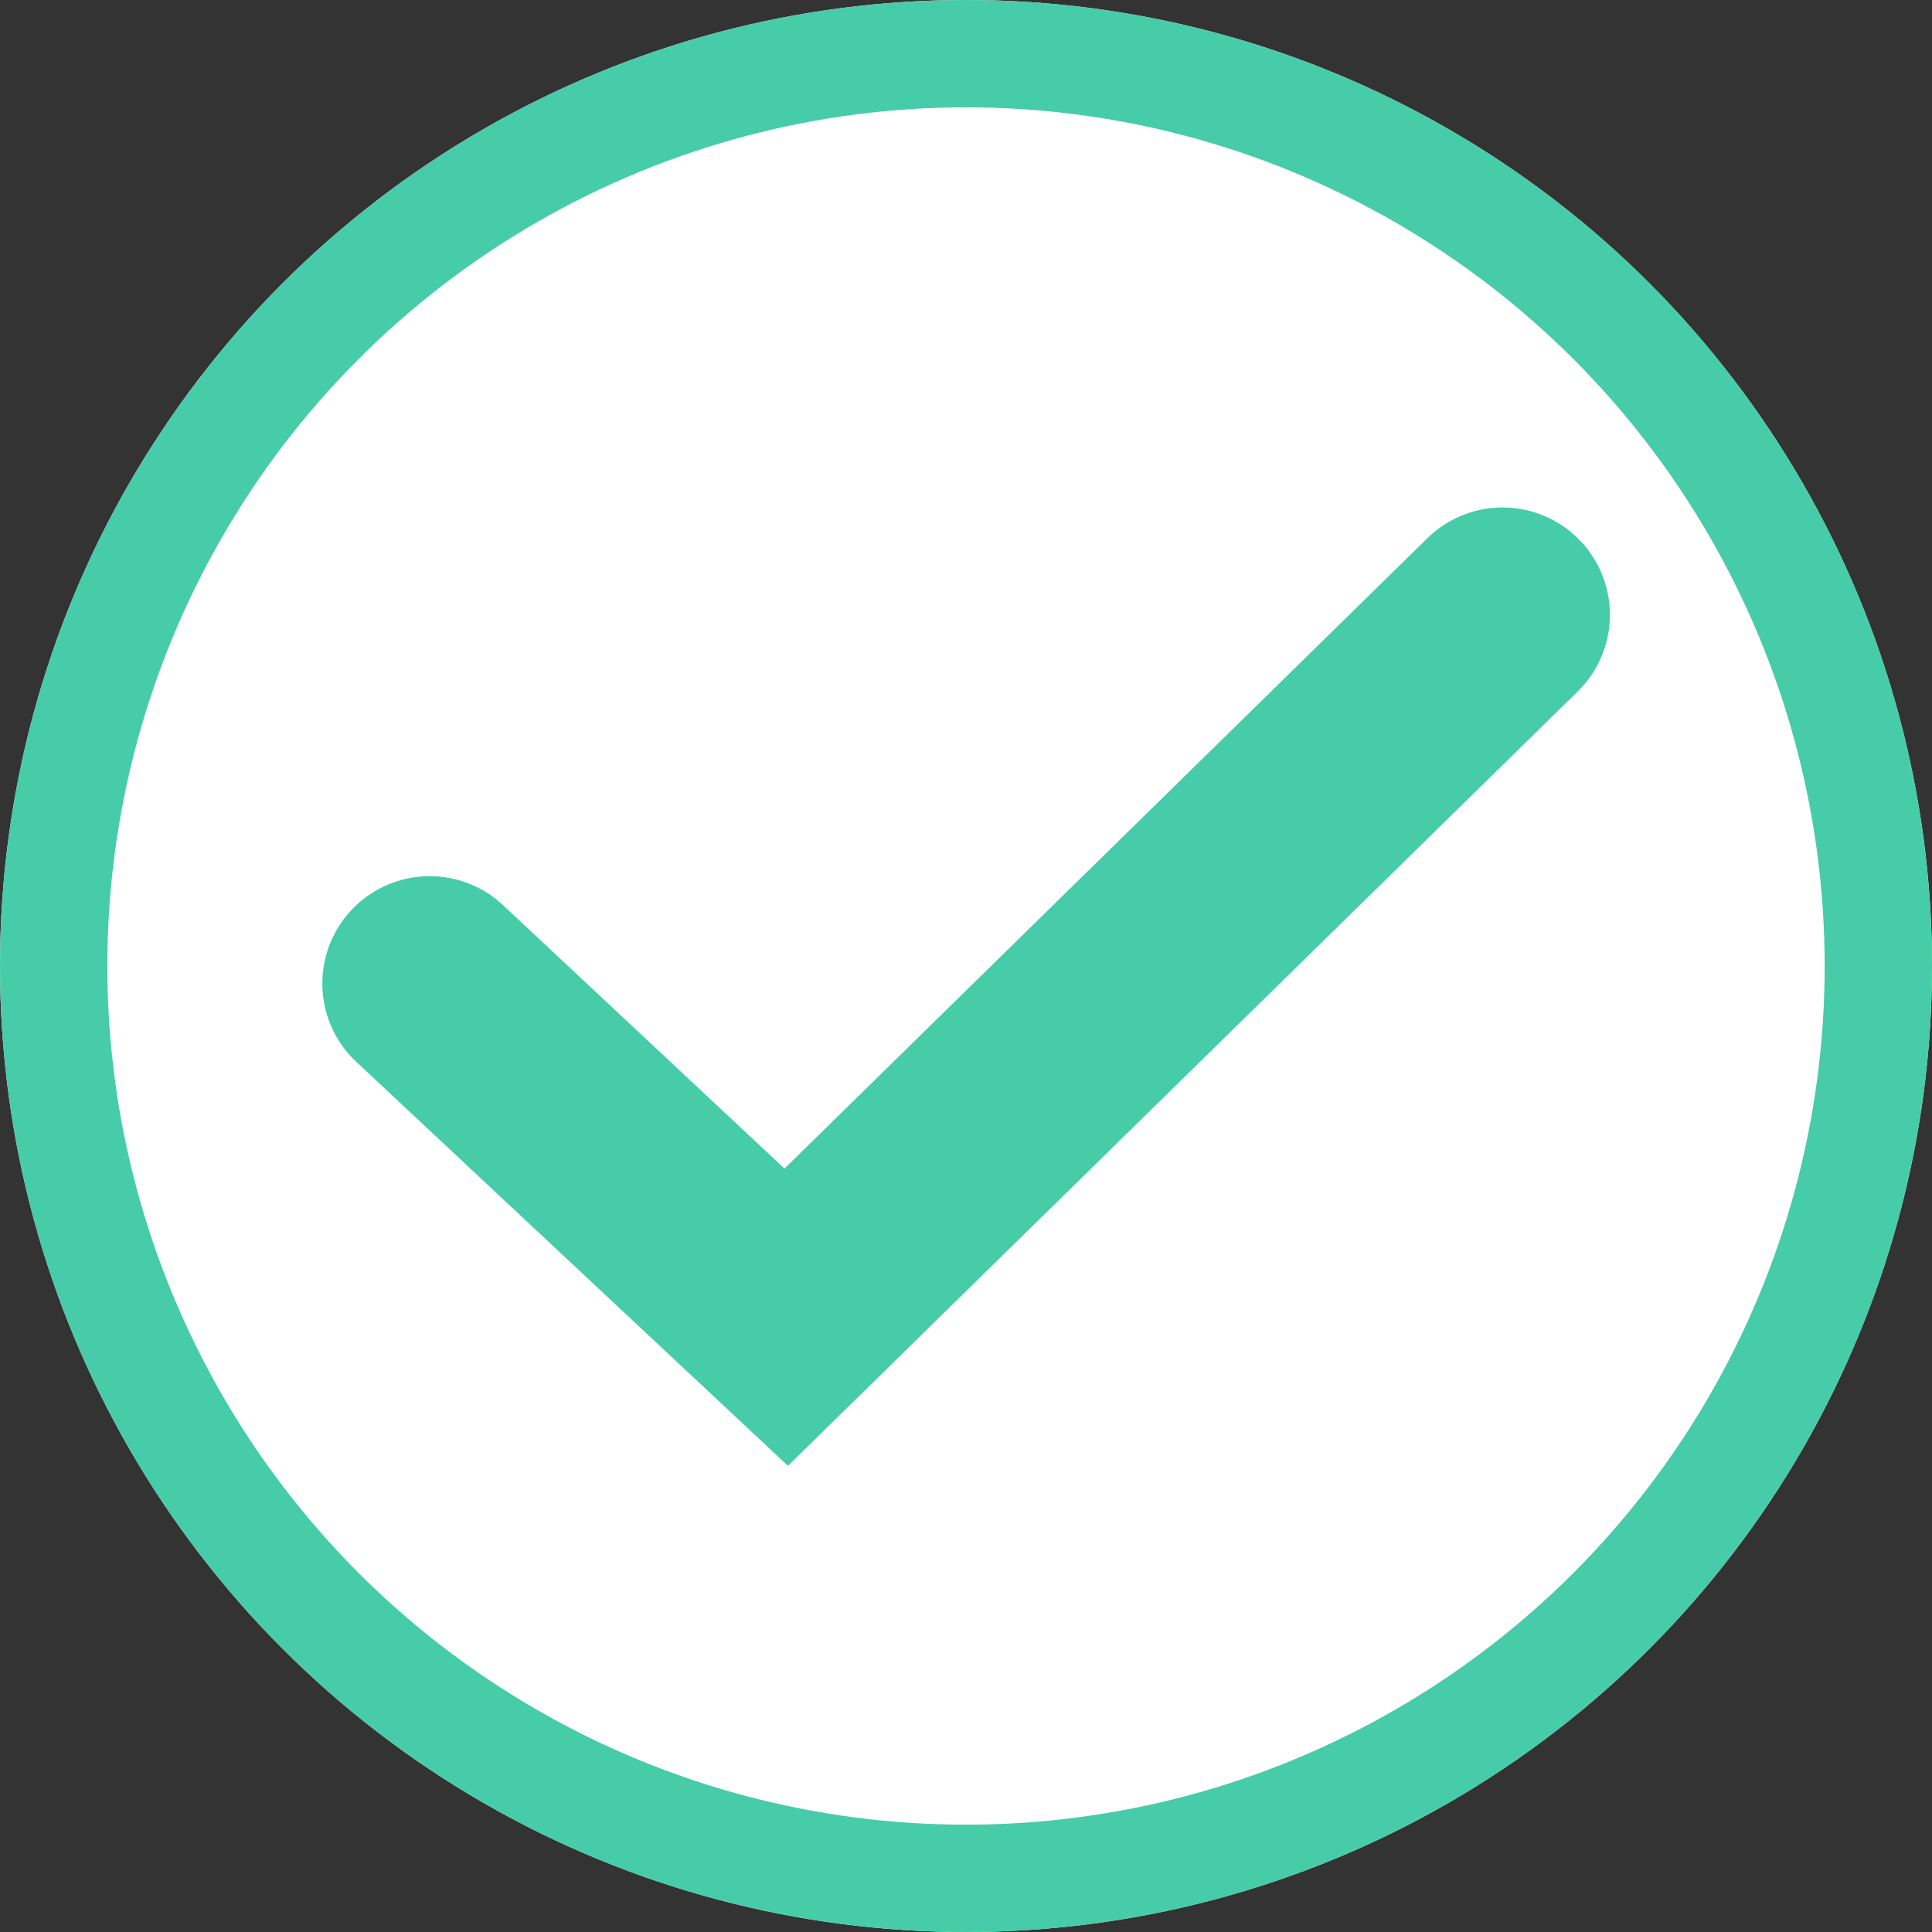
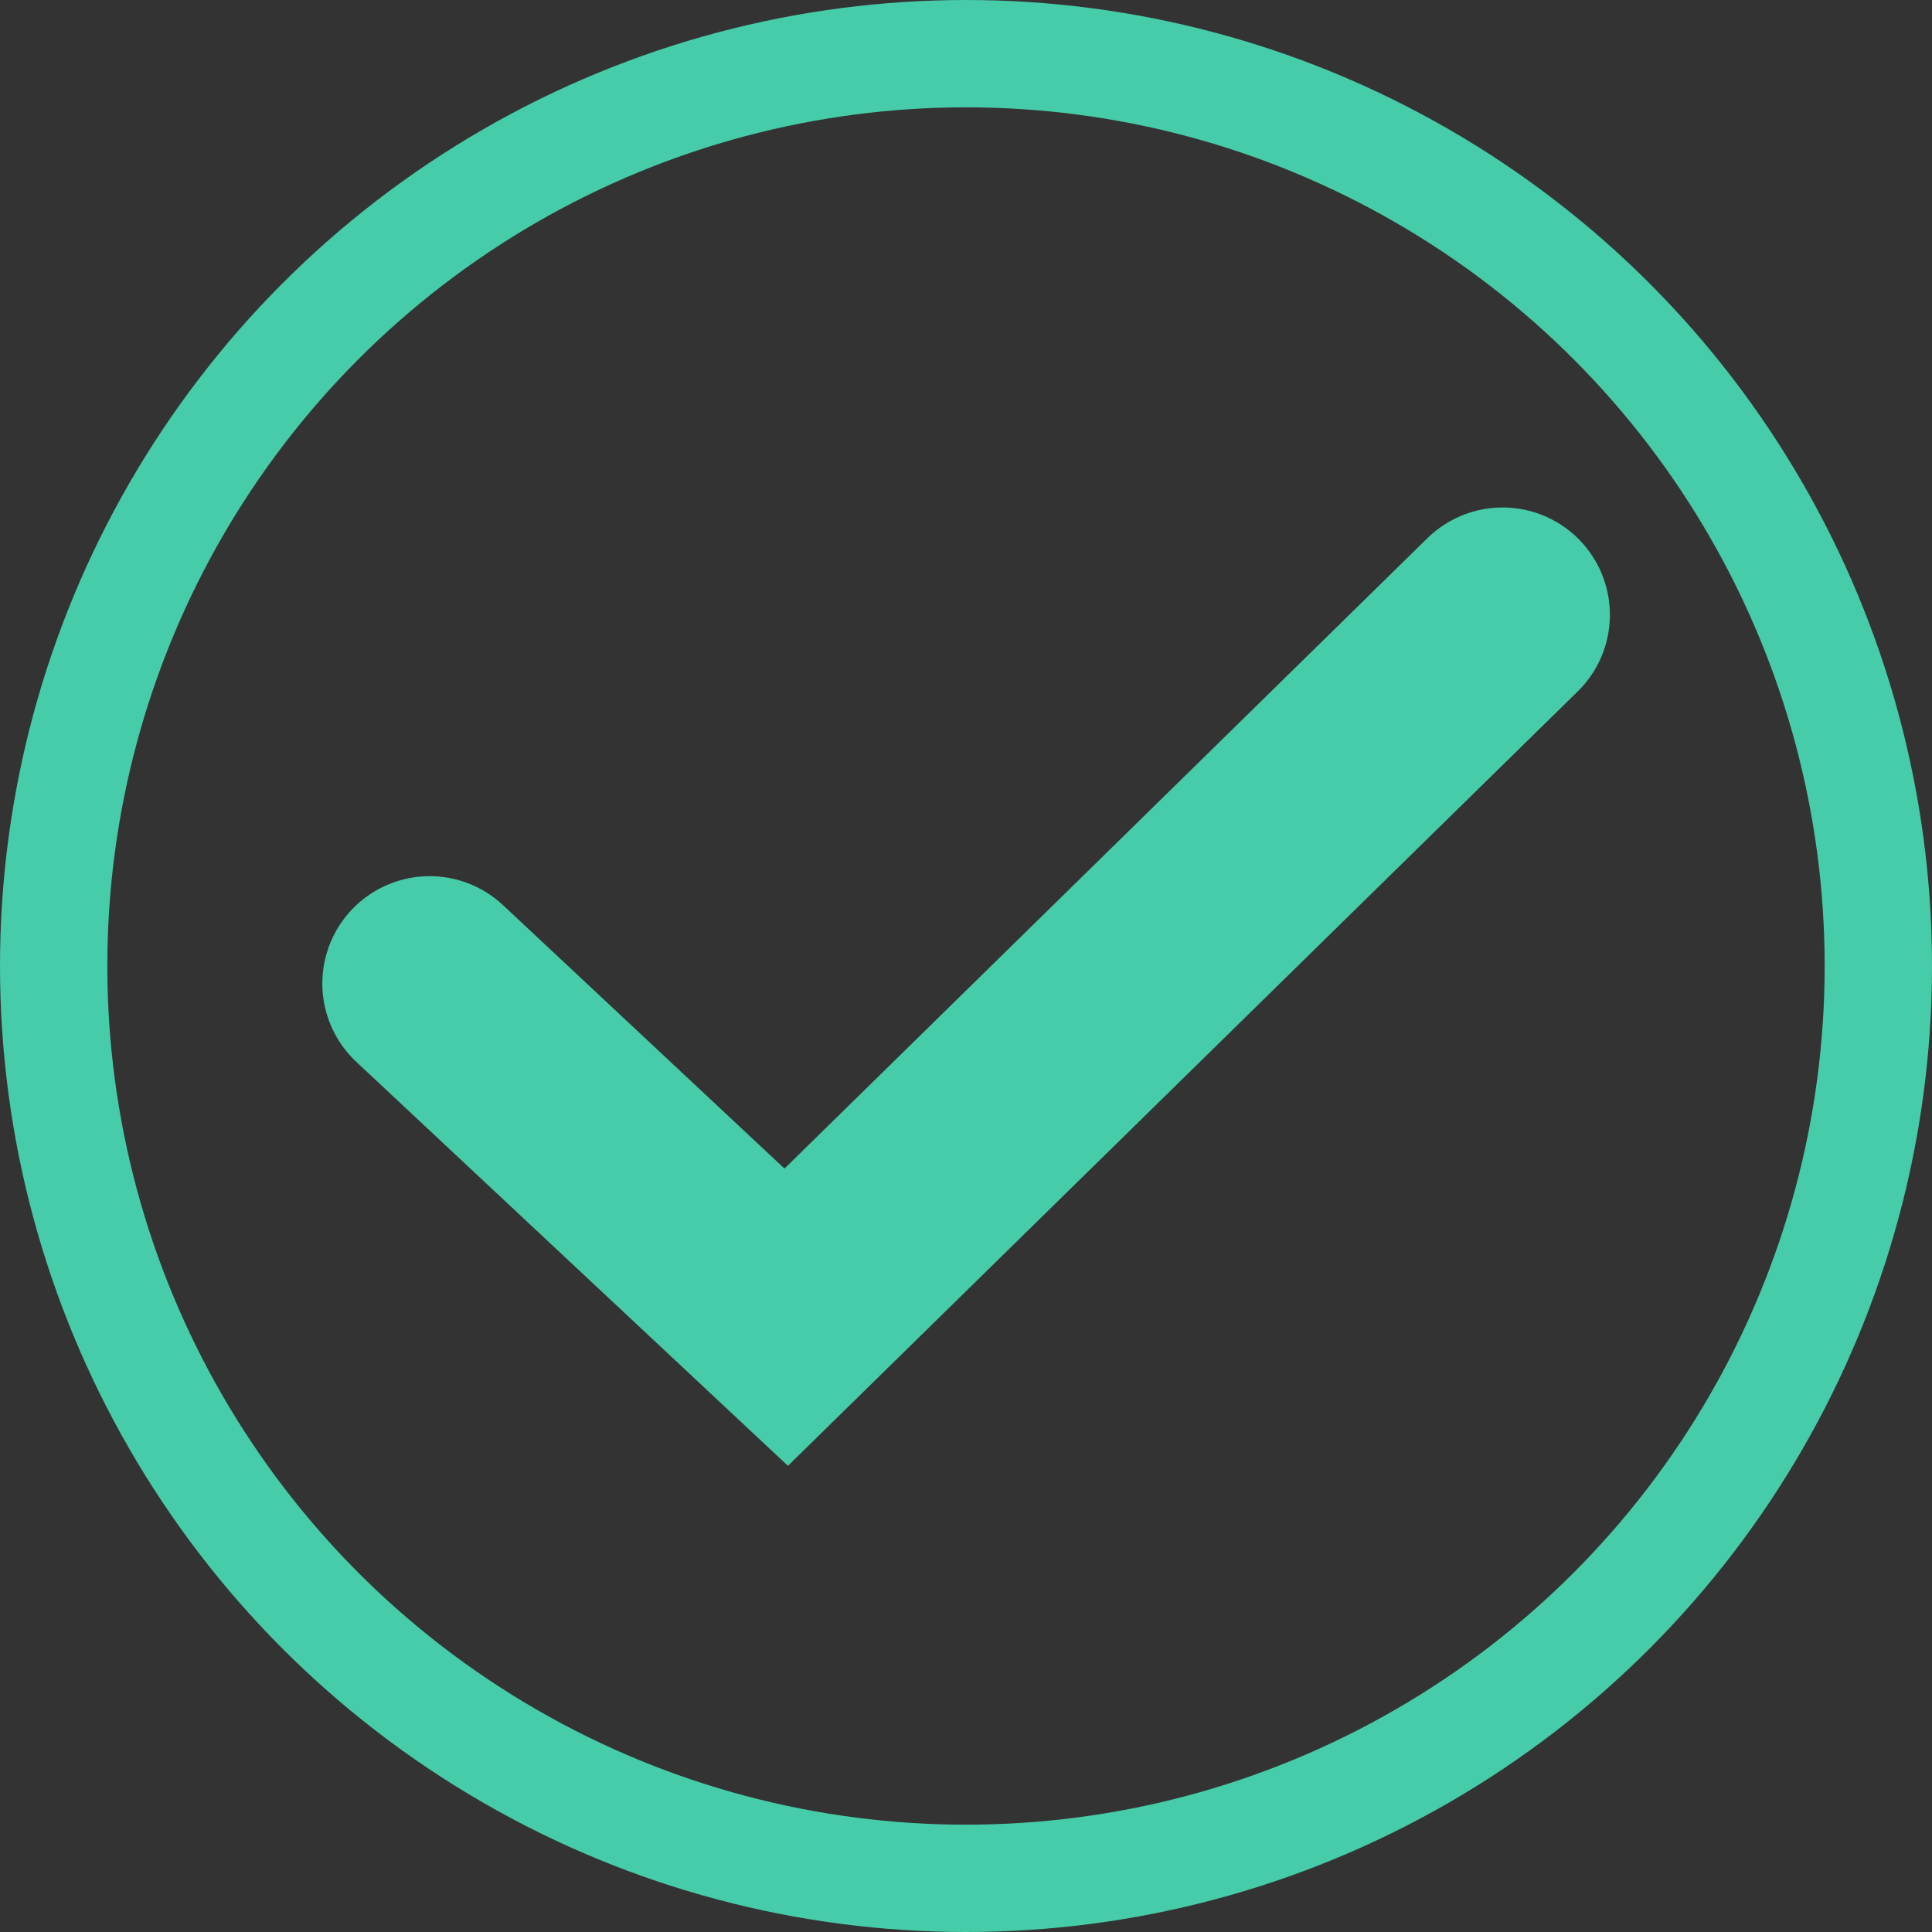
<svg xmlns="http://www.w3.org/2000/svg" width="18" height="18" viewBox="0 0 18 18">
  <rect x="0" y="0" width="18" height="18" fill="#333333" stroke="none" />
  <g id="Checkmark" transform="translate(-385 -503)">
    <g id="Ellipse_3" data-name="Ellipse 3" transform="translate(385 503)" fill="#fff" stroke="#46cca8" stroke-width="1">
-       <circle cx="9" cy="9" r="9" stroke="none" />
      <circle cx="9" cy="9" r="8.5" fill="none" />
    </g>
    <path id="Checkmark-2" data-name="Checkmark" d="M1456.911,2064.131l3.322,3.109,6.674-6.544" transform="translate(-1067.908 -1551.968)" fill="none" stroke="#46cca8" stroke-linecap="round" stroke-width="2" />
  </g>
</svg>